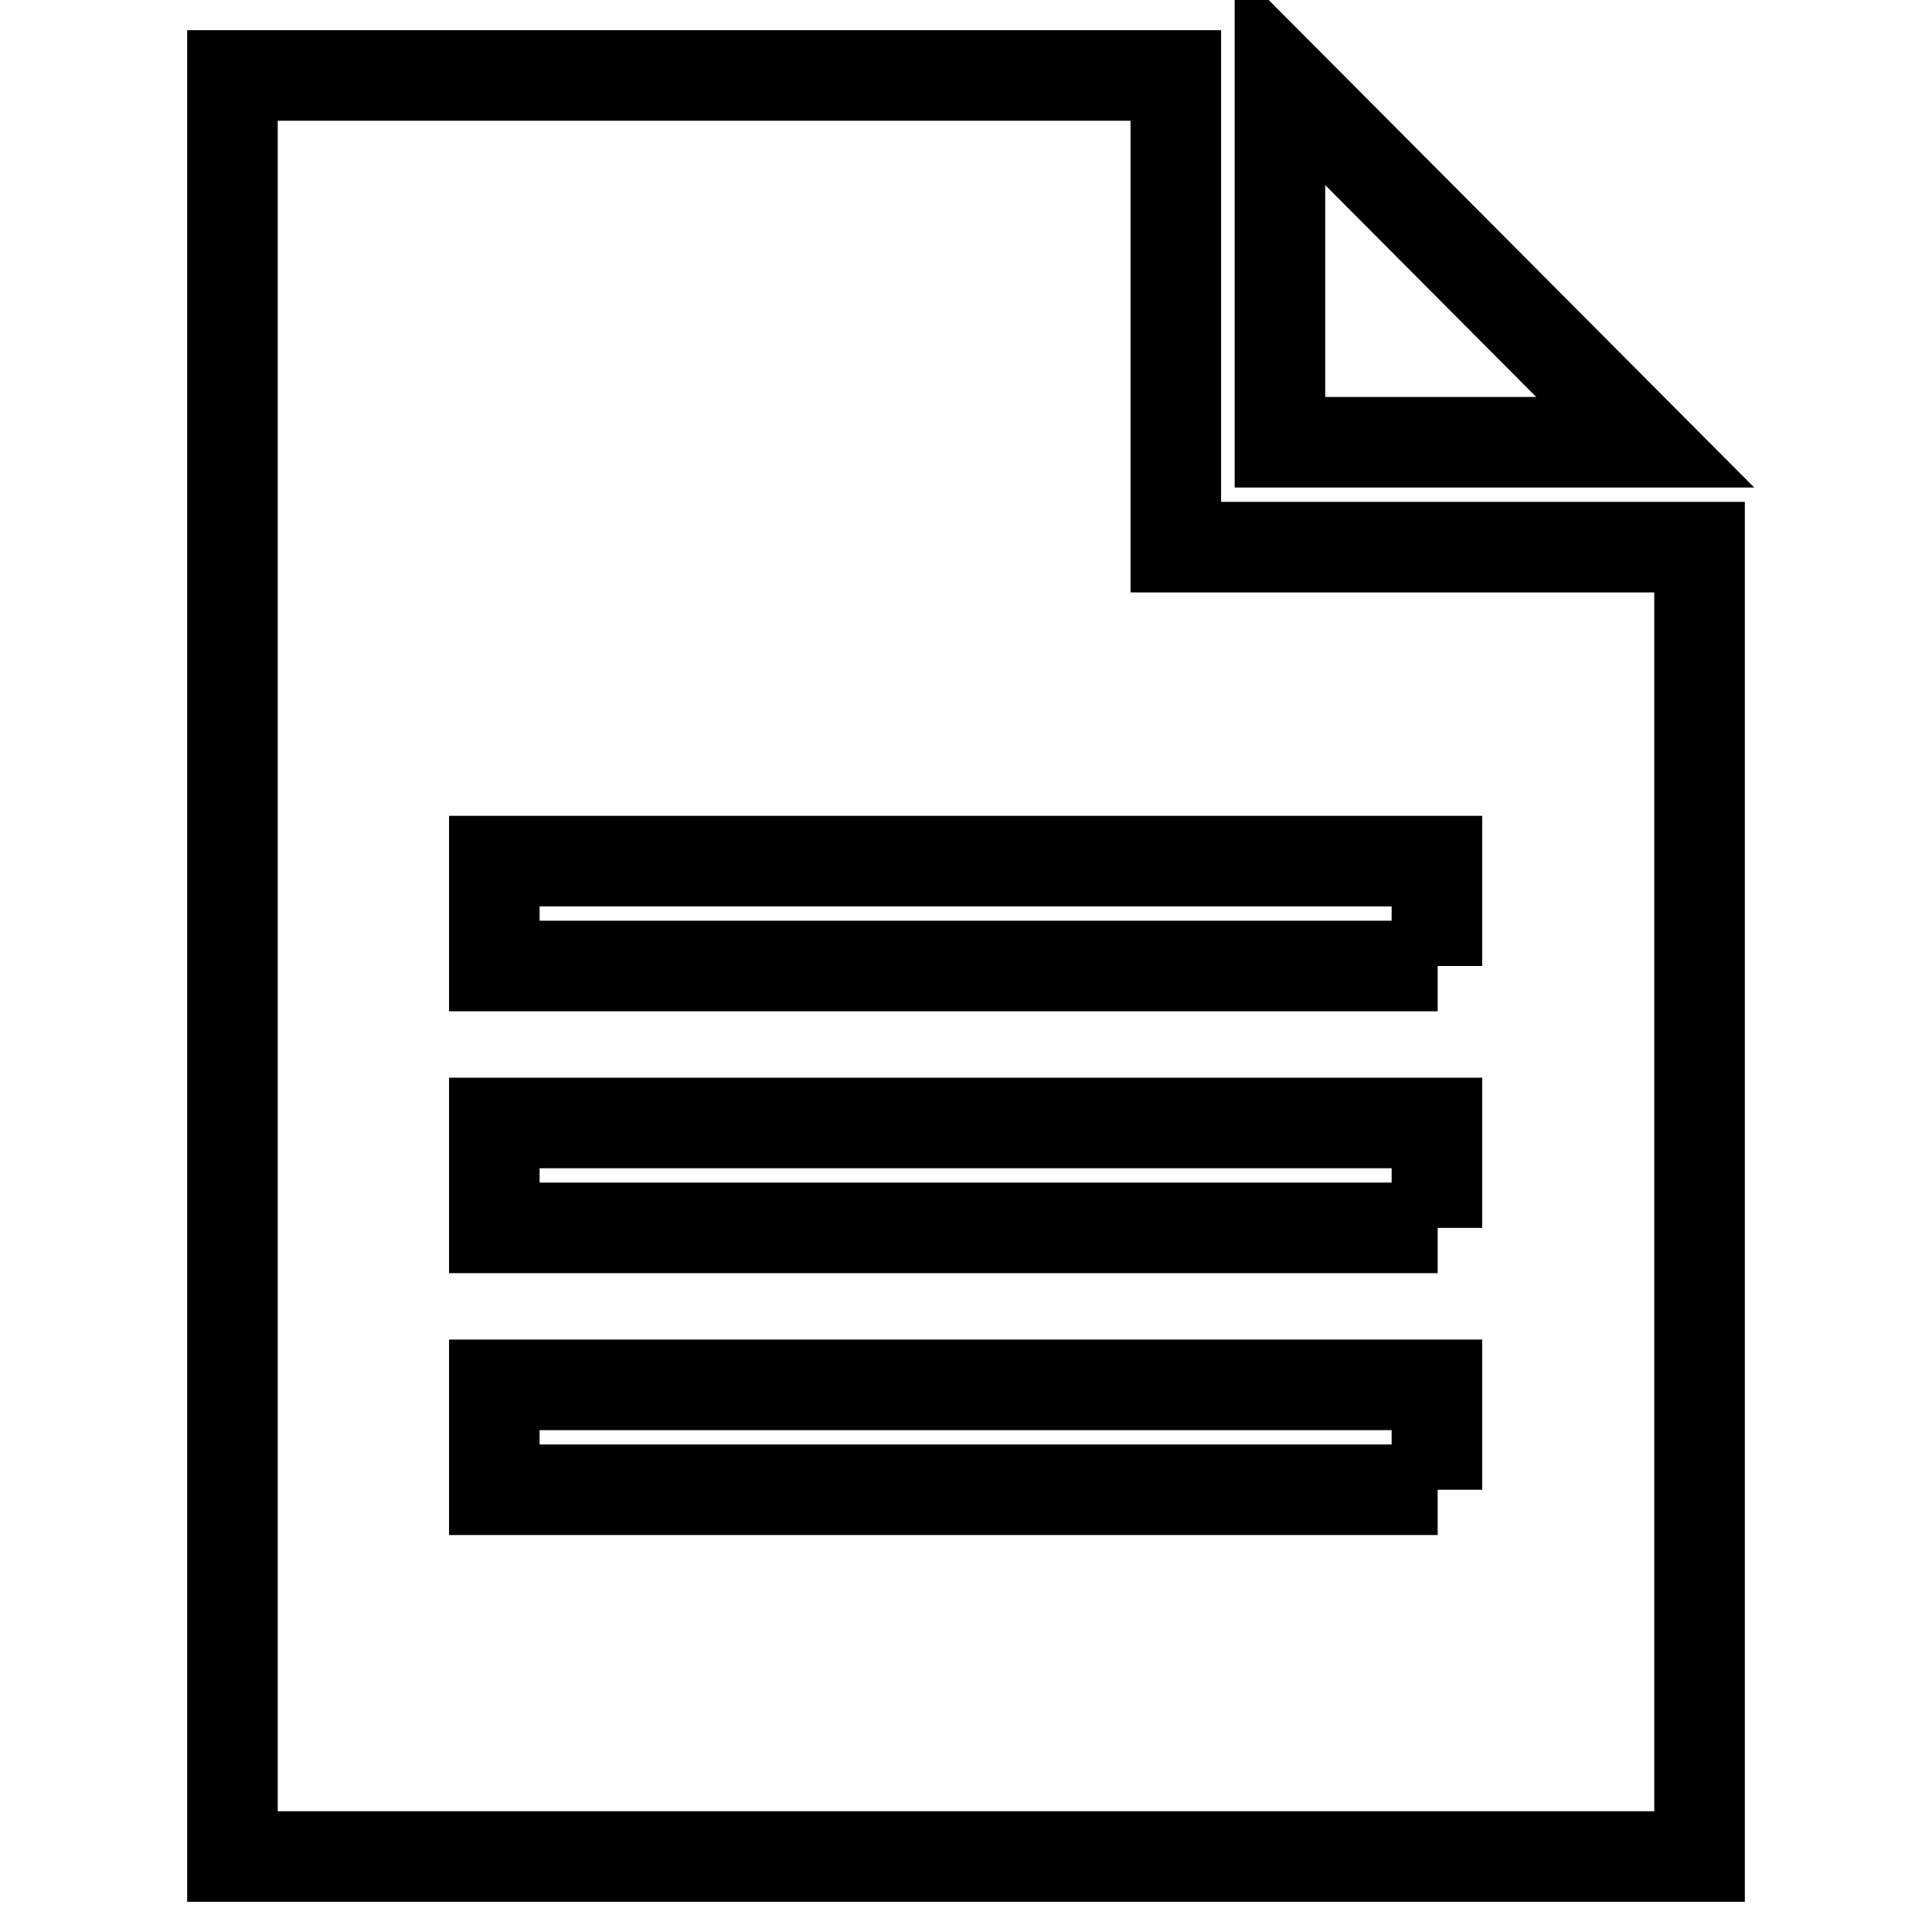
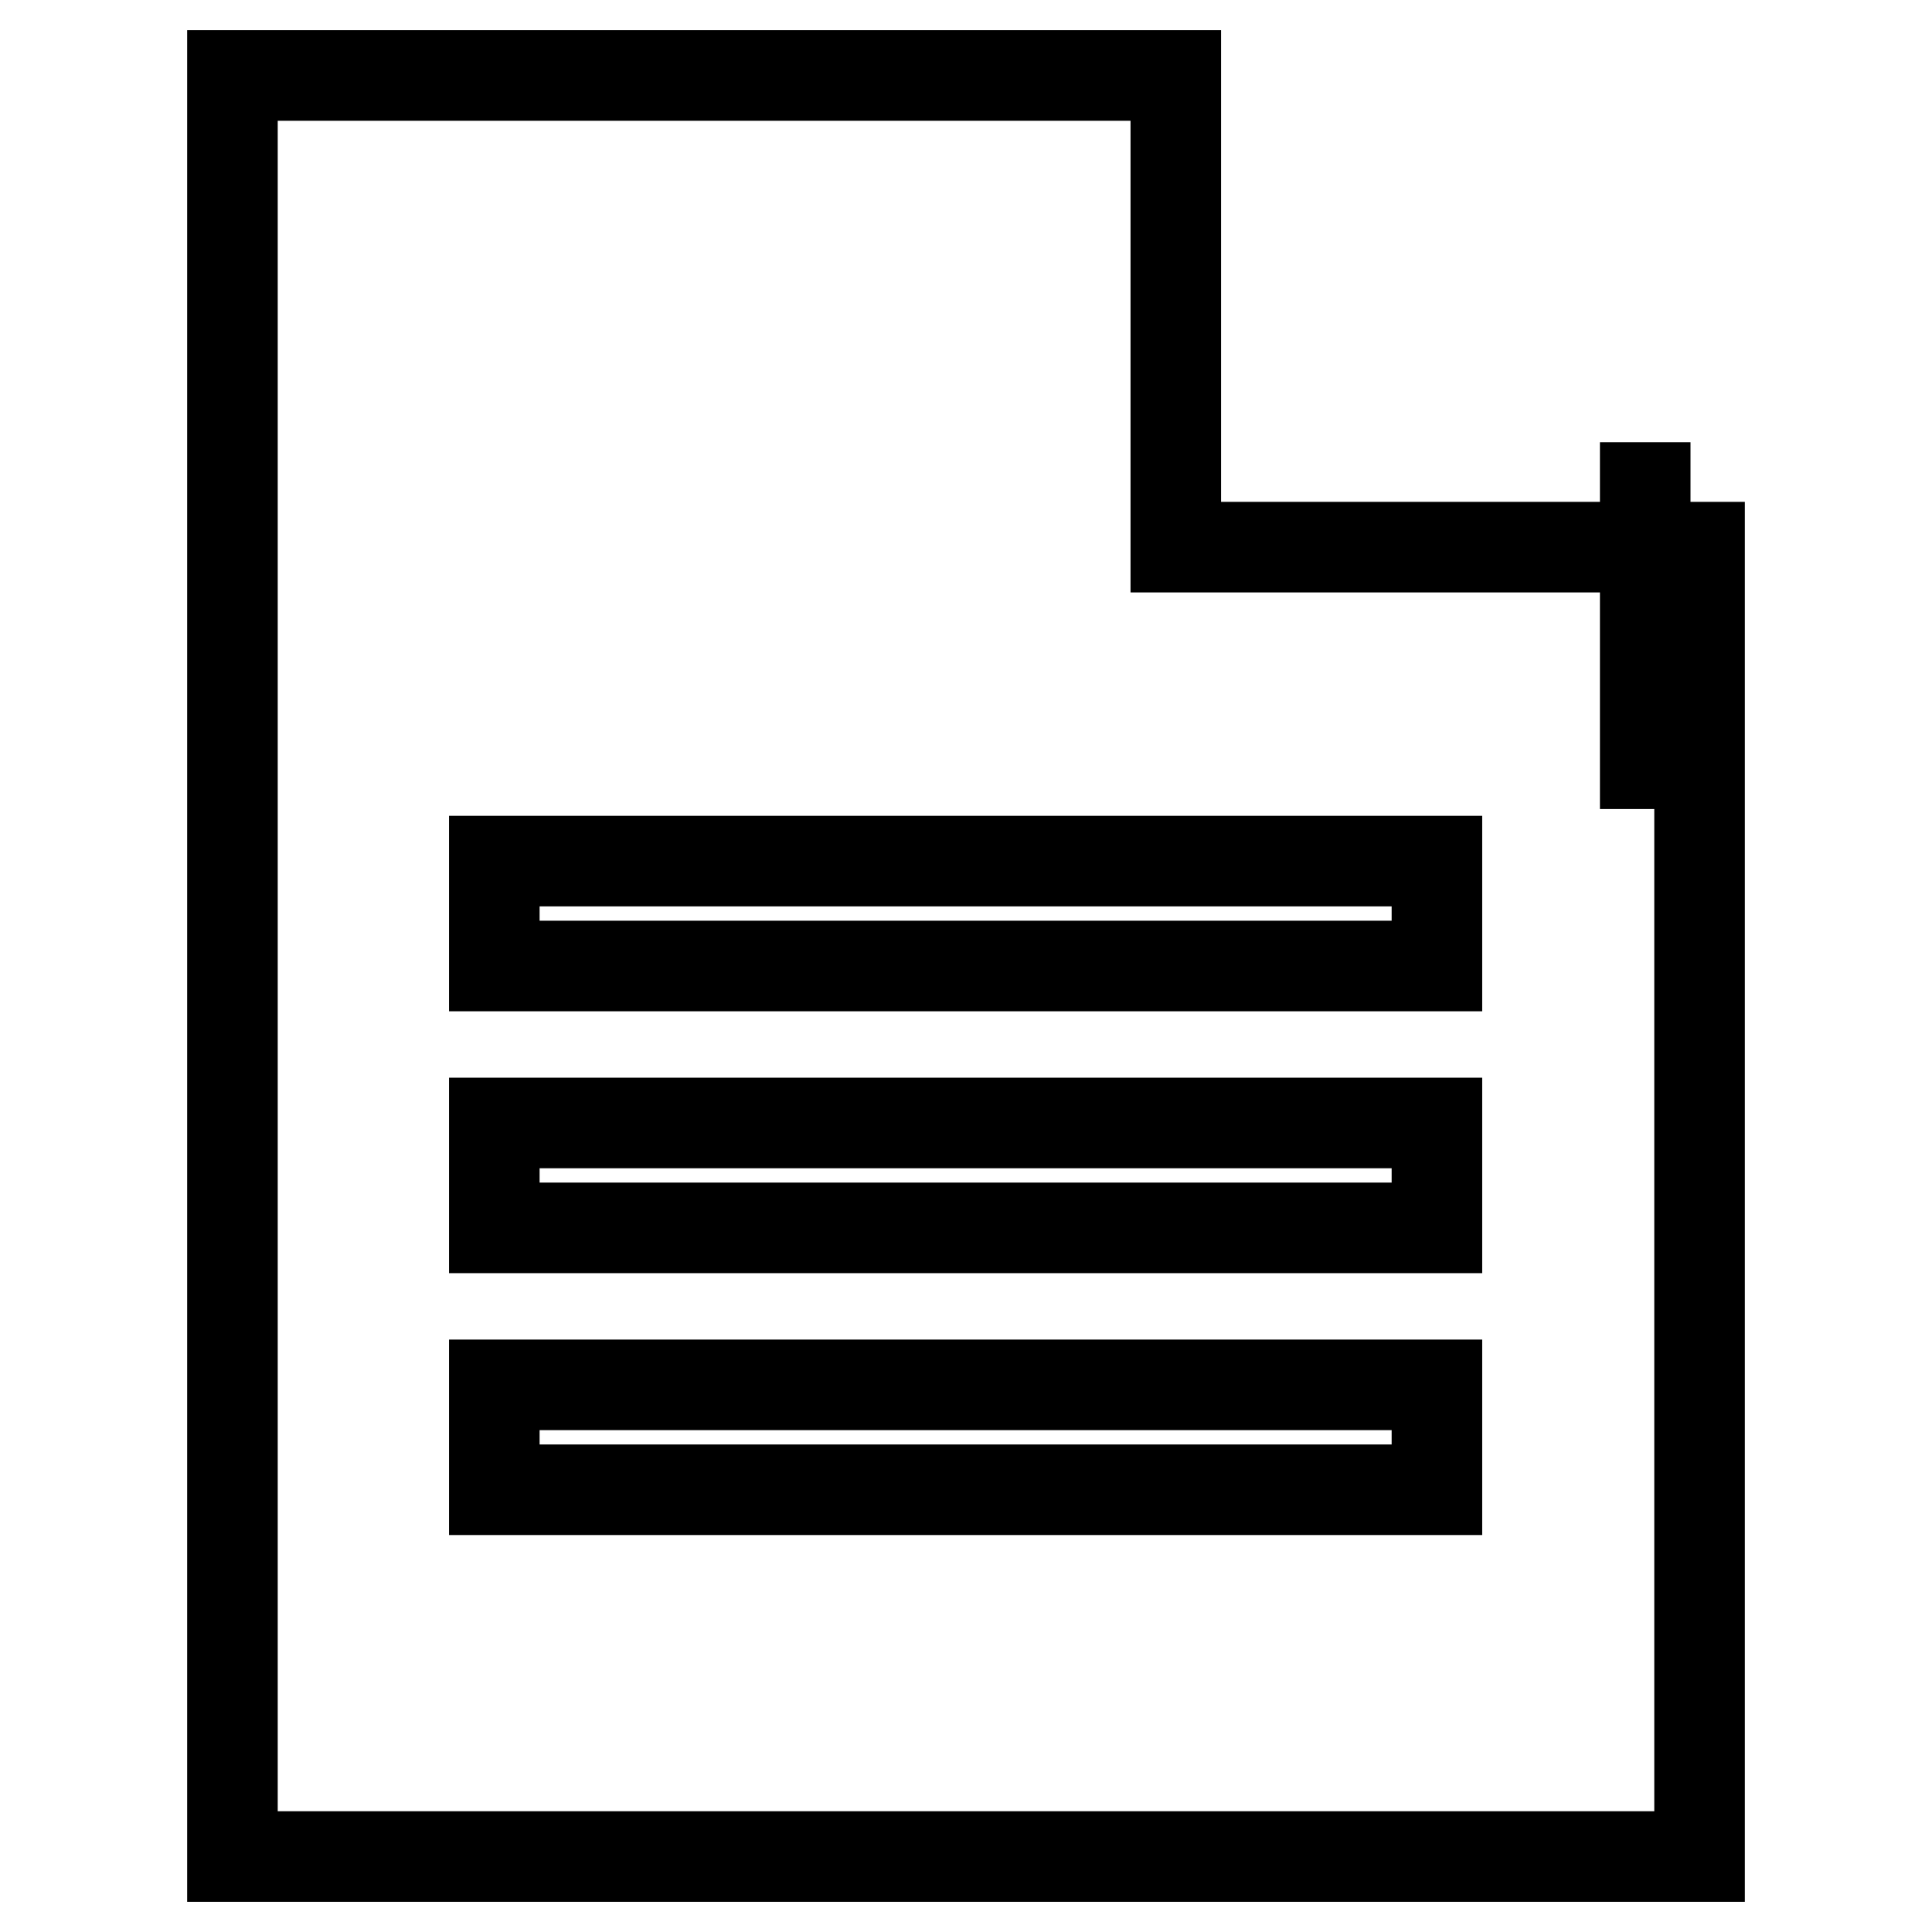
<svg xmlns="http://www.w3.org/2000/svg" version="1.1" x="0px" y="0px" viewBox="0 0 256 256" enable-background="new 0 0 256 256" xml:space="preserve">
  <g>
-     <path stroke-width="12" fill-opacity="0" stroke="#000000" d="M218,58.6L169.6,10v48.6H218z M162.7,72.5h-6.9V10H30.8v236h194.4V72.5h-55.5H162.7z M190.5,197.4H65.5 v-13.9h124.9V197.4z M190.5,162.7H65.5v-13.9h124.9V162.7z M190.5,128H65.5v-13.9h124.9V128z" />
+     <path stroke-width="12" fill-opacity="0" stroke="#000000" d="M218,58.6v48.6H218z M162.7,72.5h-6.9V10H30.8v236h194.4V72.5h-55.5H162.7z M190.5,197.4H65.5 v-13.9h124.9V197.4z M190.5,162.7H65.5v-13.9h124.9V162.7z M190.5,128H65.5v-13.9h124.9V128z" />
  </g>
</svg>